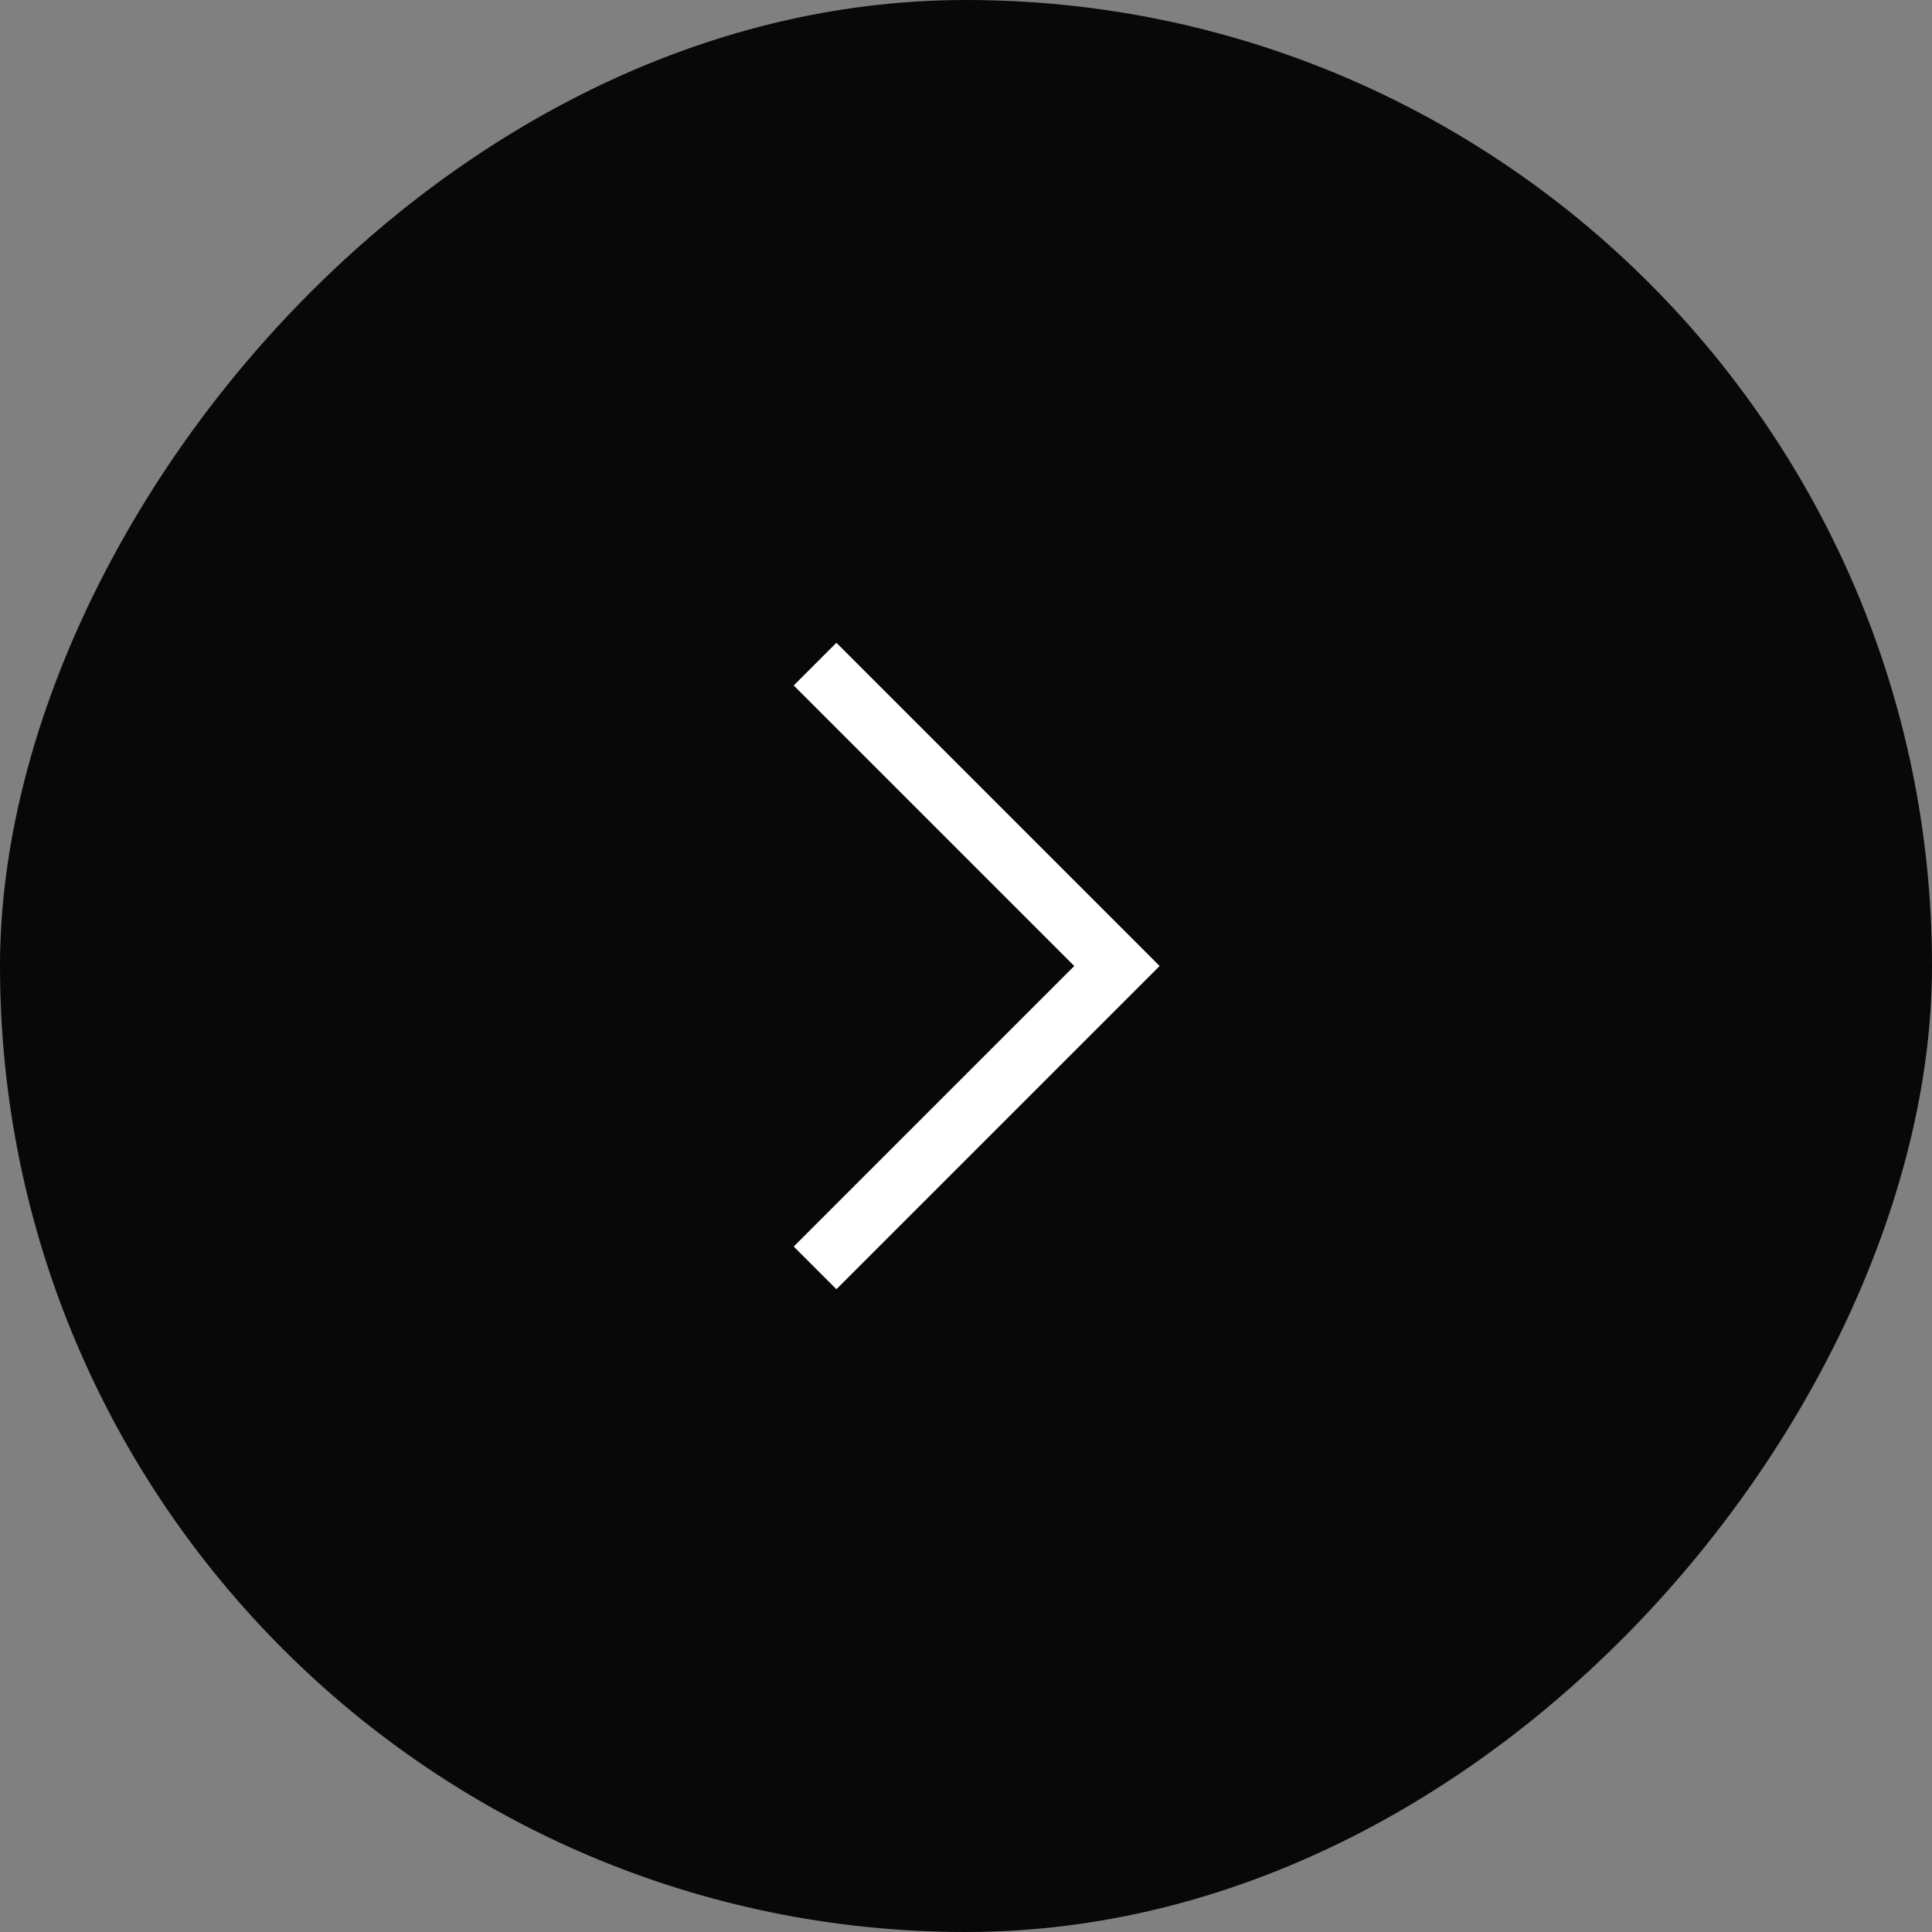
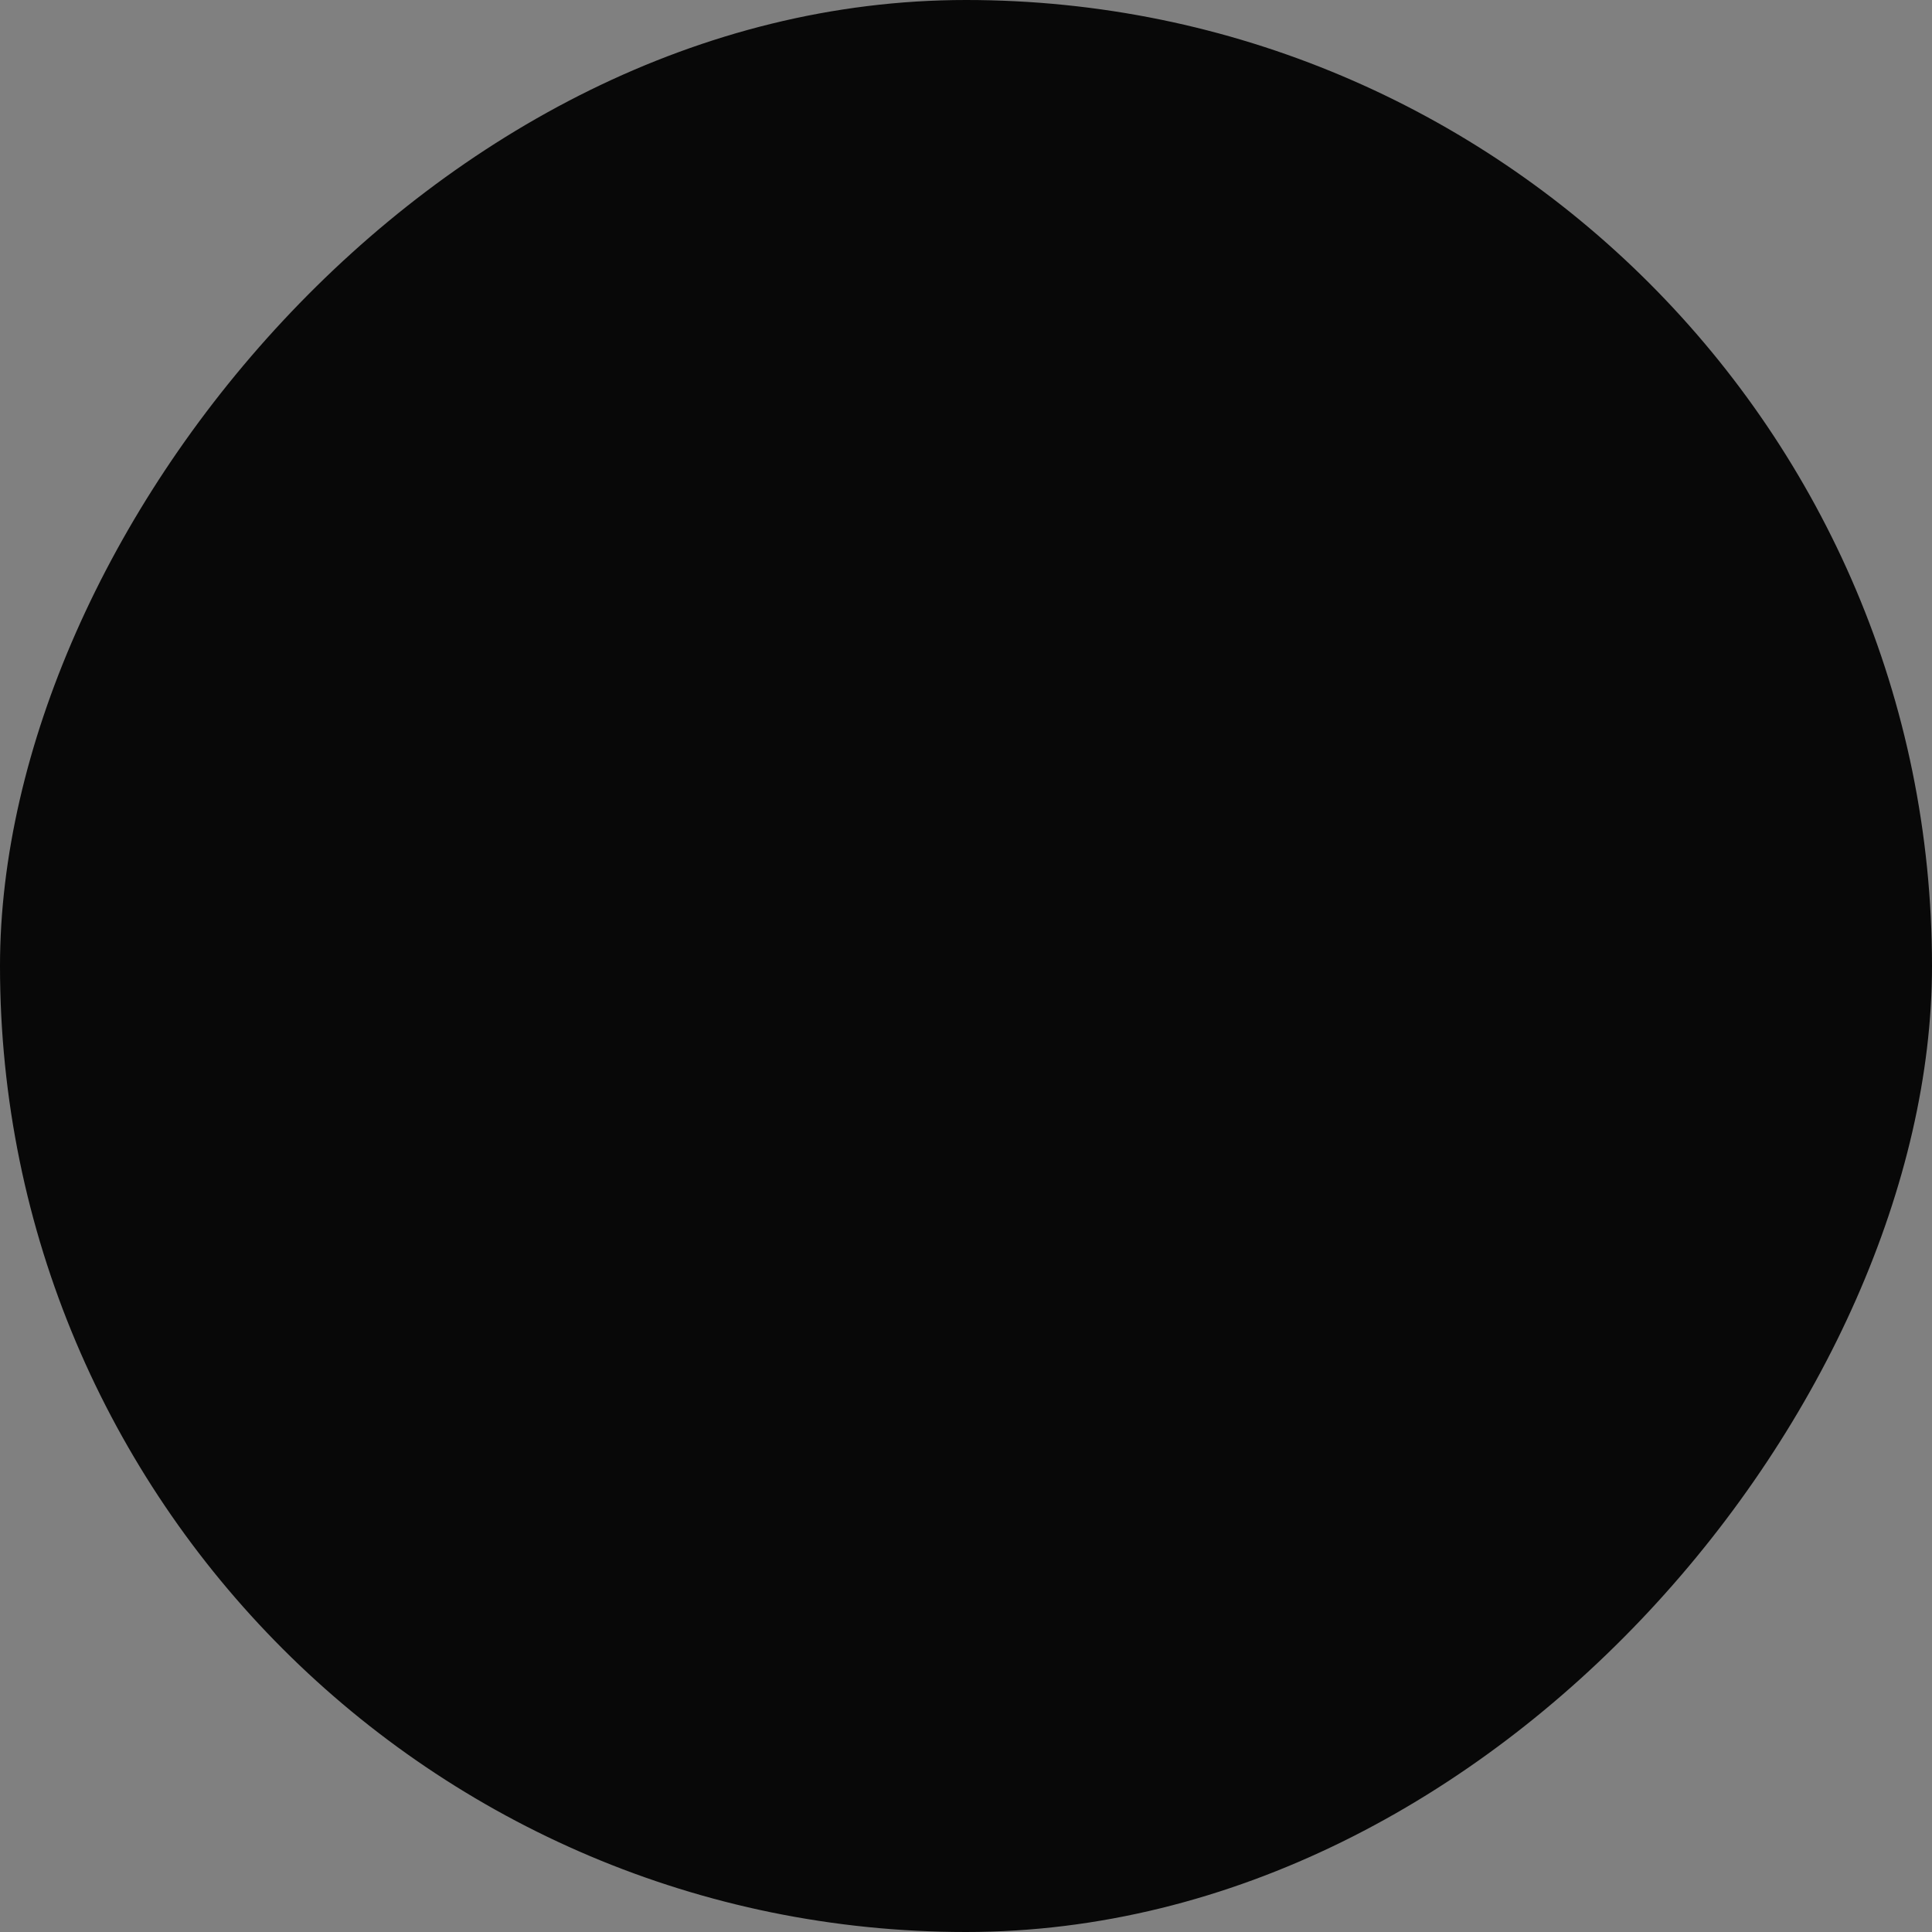
<svg xmlns="http://www.w3.org/2000/svg" width="32" height="32" viewBox="0 0 32 32" fill="none">
  <rect x="0" y="0" width="32" height="32" fill="#808080" stroke="none" />
  <rect width="32" height="32" rx="16" transform="matrix(-1 0 0 1 32 0)" fill="#080808" fillOpacity="0.84" />
-   <path d="M13.5 11L18.5 16L13.5 21" stroke="white" strokeWidth="1.5" strokeLinecap="round" strokeLinejoin="round" />
</svg>